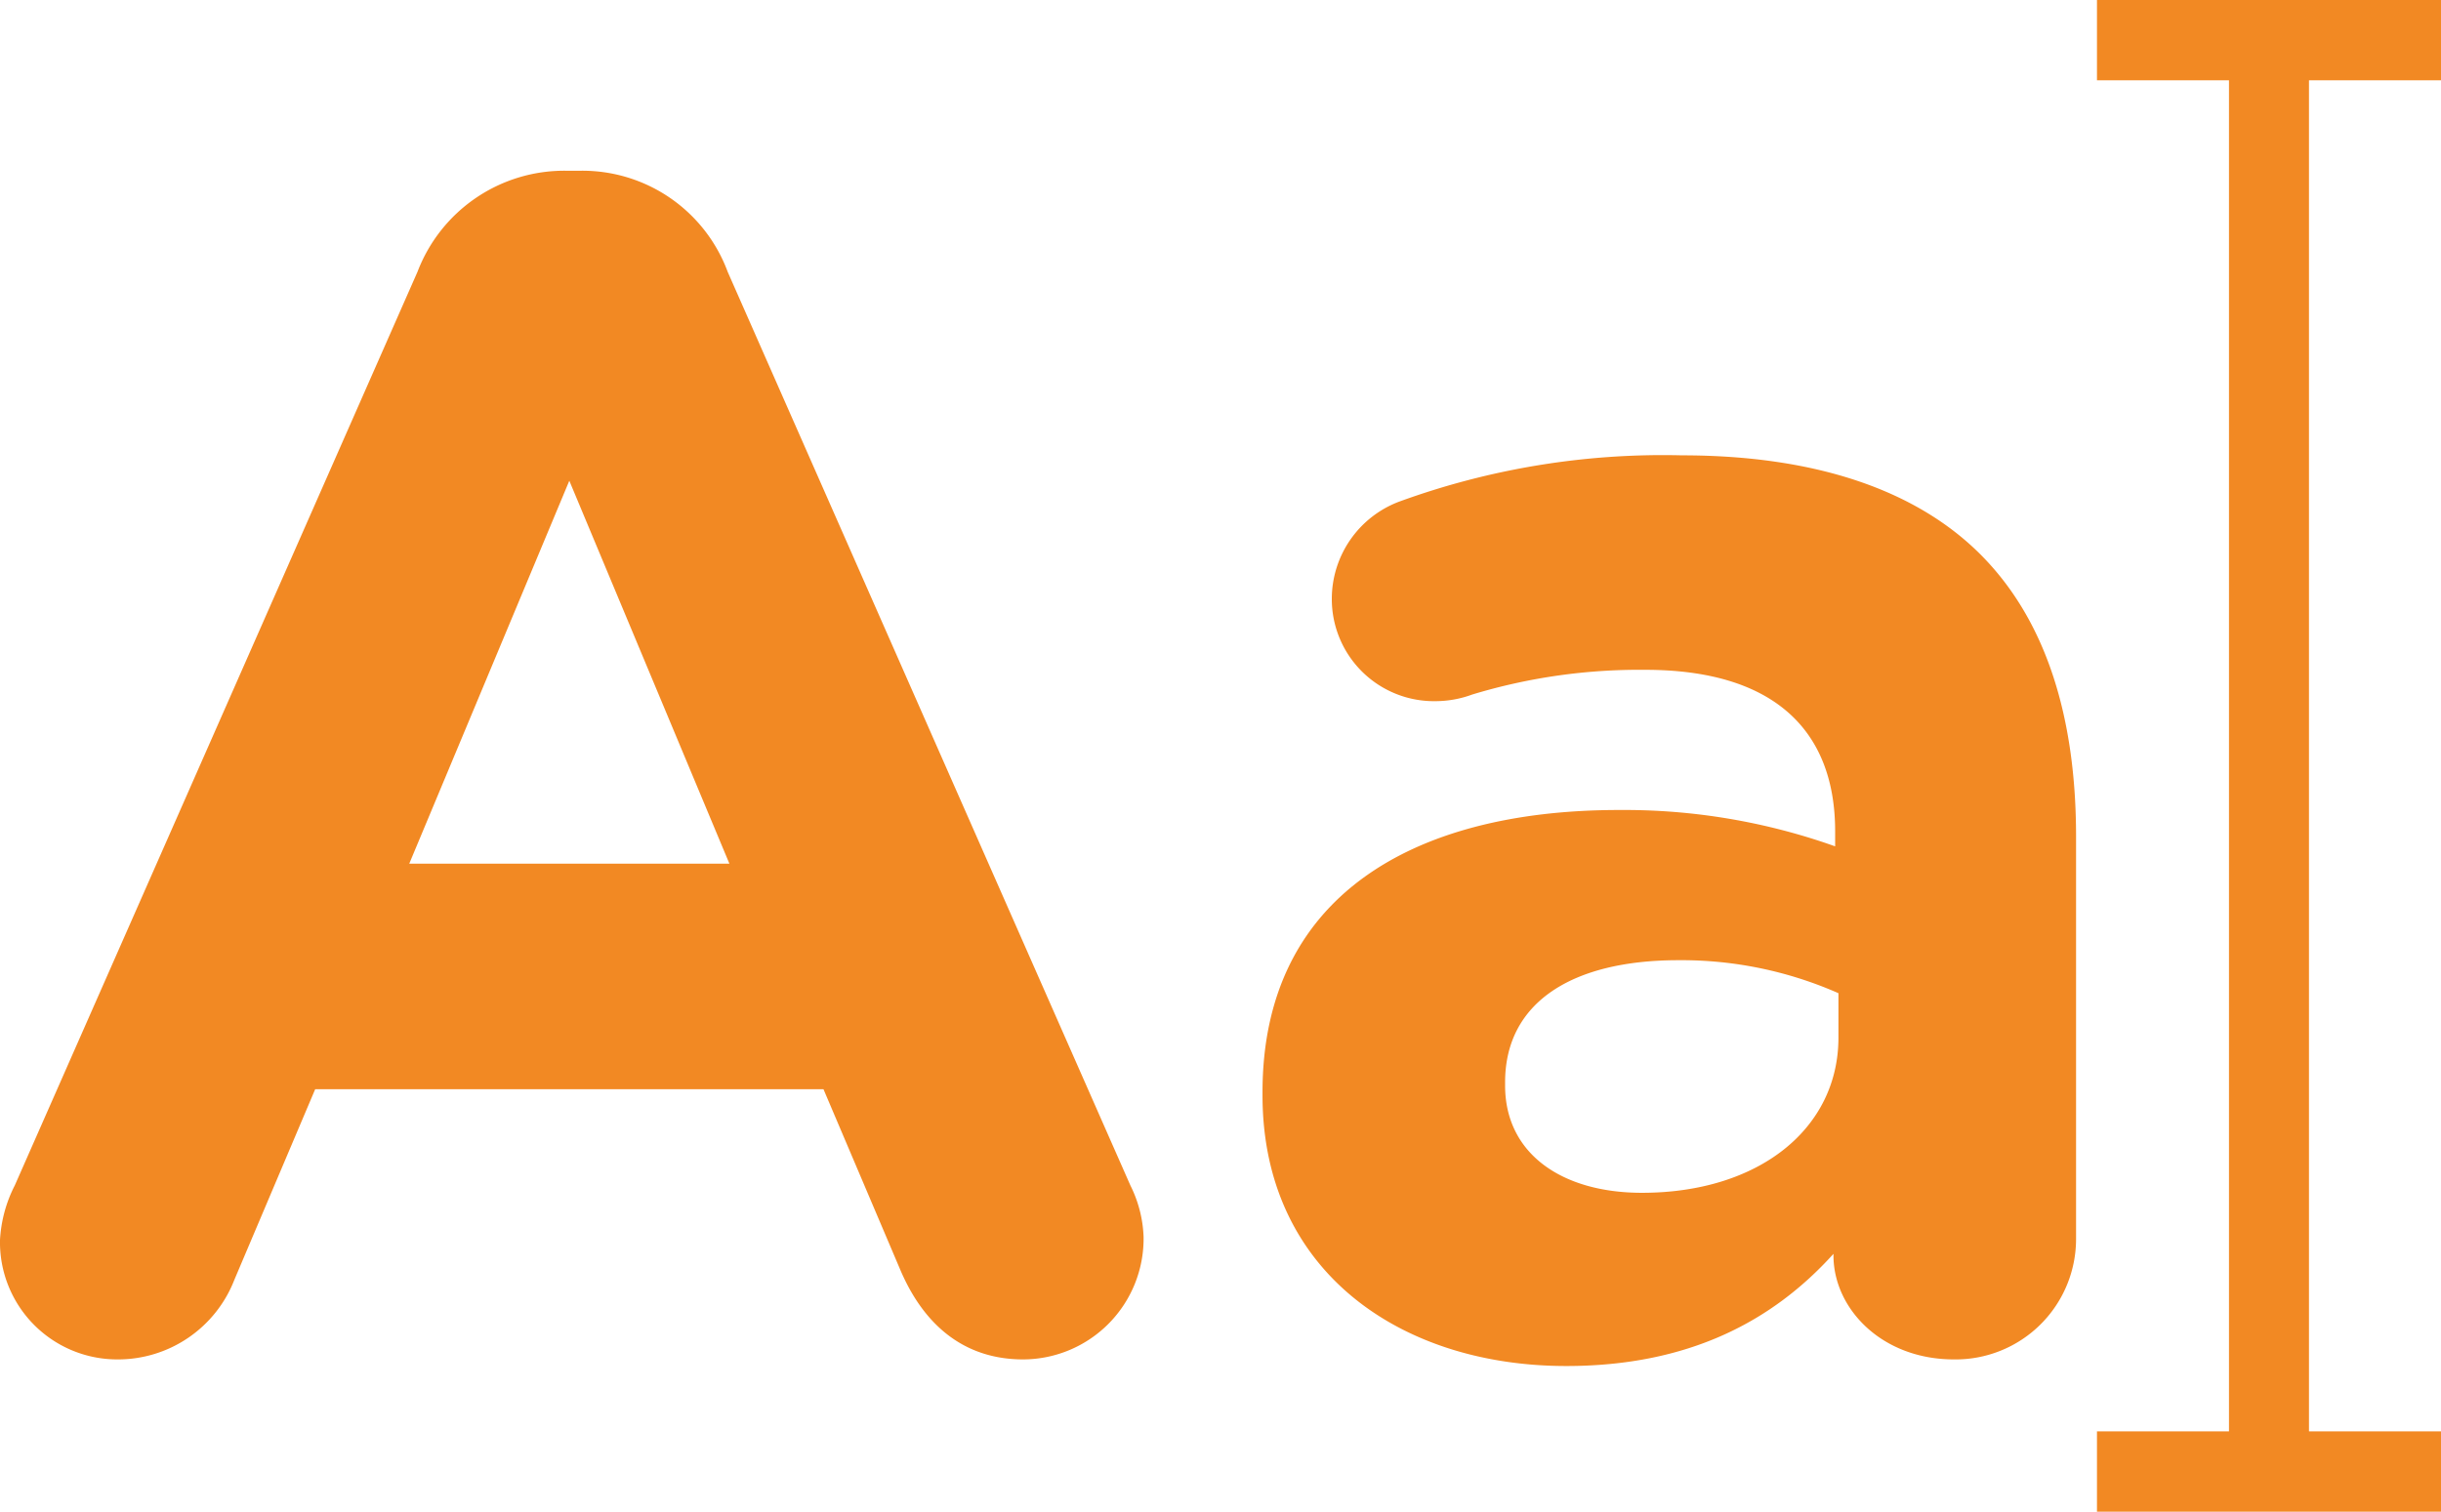
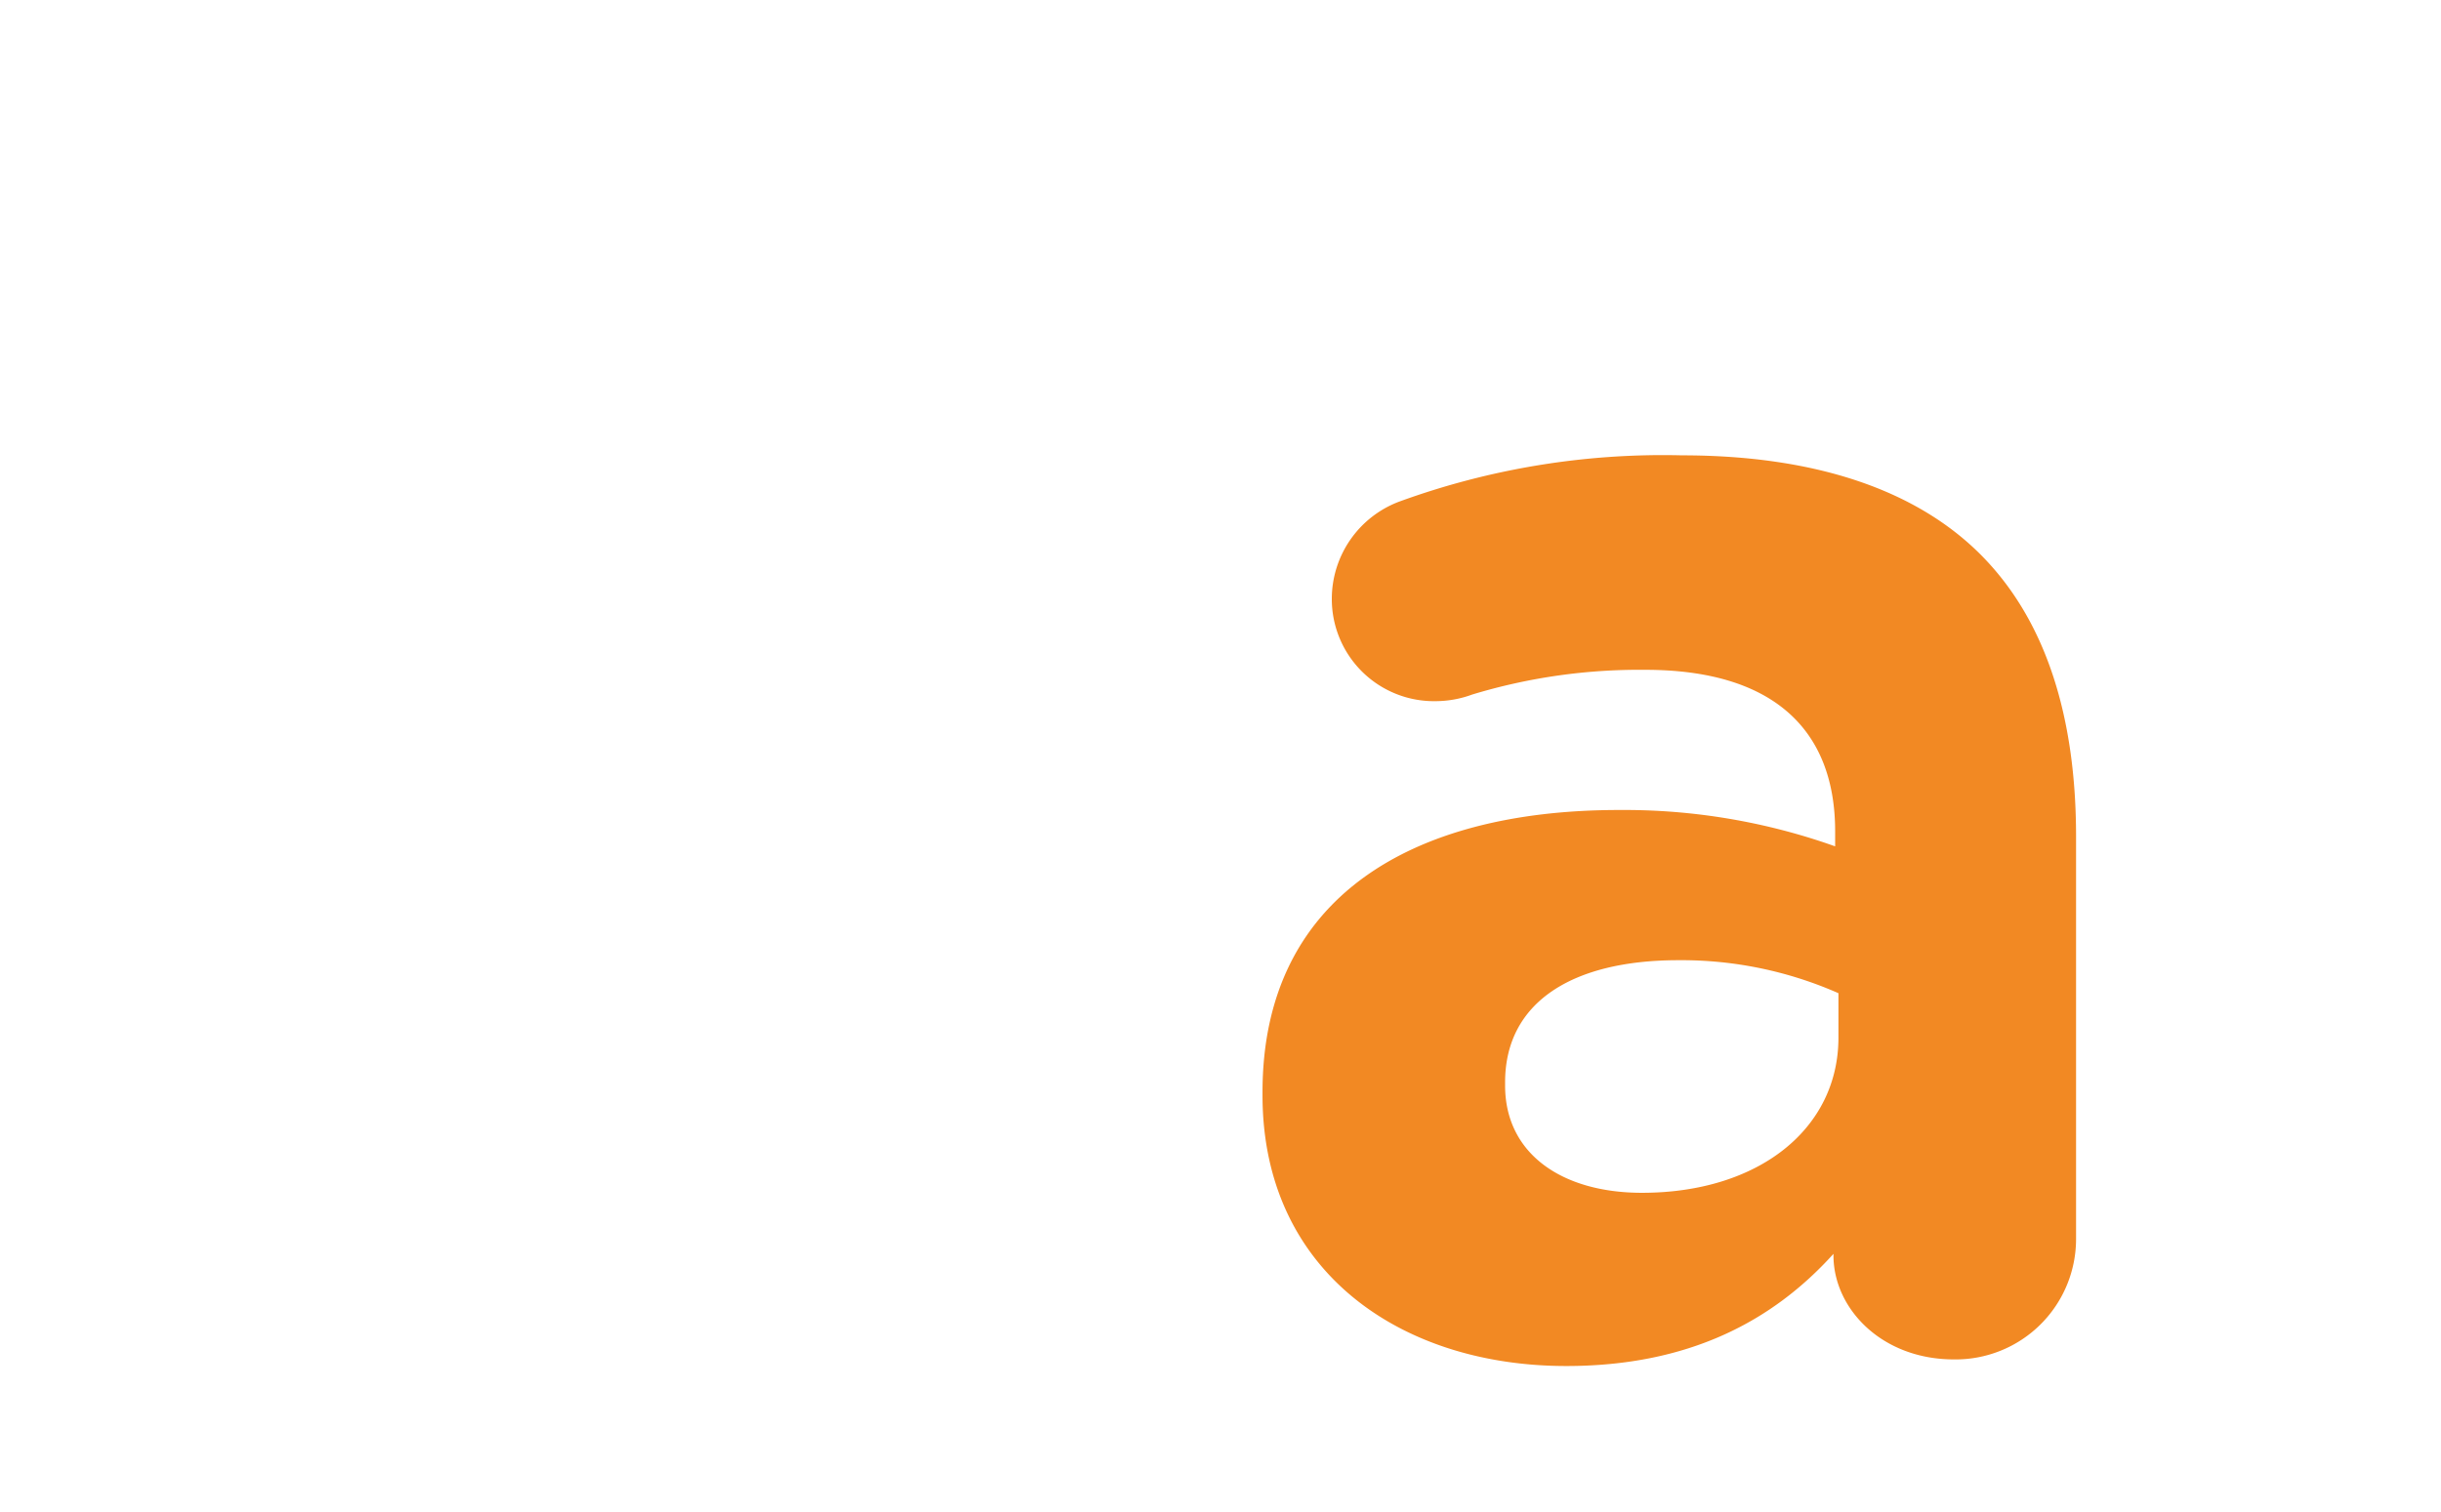
<svg xmlns="http://www.w3.org/2000/svg" width="113" height="70" viewBox="0 0 113 70">
  <defs>
    <style>.a{fill:#f28923;}</style>
  </defs>
  <g transform="translate(0 -65.175)">
-     <path class="a" d="M308.132,68.893V65.175H292.206v3.718h6.111v62.564h-6.111v3.718h15.926v-3.718h-6.111V68.893Z" transform="translate(-195.132 0)" />
    <g transform="translate(0 73.081)">
-       <path class="a" d="M.687,135.937l18.64-42.3A7.272,7.272,0,0,1,26.2,88.957h.687a7.171,7.171,0,0,1,6.8,4.683l18.64,42.3a5.787,5.787,0,0,1,.612,2.38A5.59,5.59,0,0,1,47.364,144c-2.75,0-4.584-1.612-5.653-4.069l-3.59-8.443H14.591l-3.743,8.828A5.778,5.778,0,0,1,5.424,144,5.426,5.426,0,0,1,0,138.47,6.294,6.294,0,0,1,.687,135.937Zm33.079-14.892-7.411-17.733-7.41,17.733Z" transform="translate(0 -88.957)" />
      <path class="a" d="M176.011,157.433v-.153c0-8.938,6.8-13.063,16.5-13.063A29.1,29.1,0,0,1,202.52,145.9v-.688c0-4.813-2.98-7.486-8.786-7.486a26.62,26.62,0,0,0-8.021,1.146,4.915,4.915,0,0,1-1.682.305,4.728,4.728,0,0,1-4.812-4.736,4.814,4.814,0,0,1,3.131-4.508,35.651,35.651,0,0,1,13.064-2.139c6.34,0,10.924,1.681,13.827,4.583,3.056,3.056,4.431,7.563,4.431,13.064v18.64a5.576,5.576,0,0,1-5.653,5.577c-3.361,0-5.577-2.368-5.577-4.813v-.076c-2.826,3.132-6.723,5.195-12.376,5.195C182.351,169.961,176.011,165.531,176.011,157.433Zm26.661-2.674V152.7a18.005,18.005,0,0,0-7.41-1.528c-4.966,0-8.021,1.986-8.021,5.653v.153c0,3.132,2.6,4.965,6.34,4.965C199.005,161.94,202.672,158.961,202.672,154.759Z" transform="translate(-117.566 -114.615)" />
    </g>
  </g>
</svg>